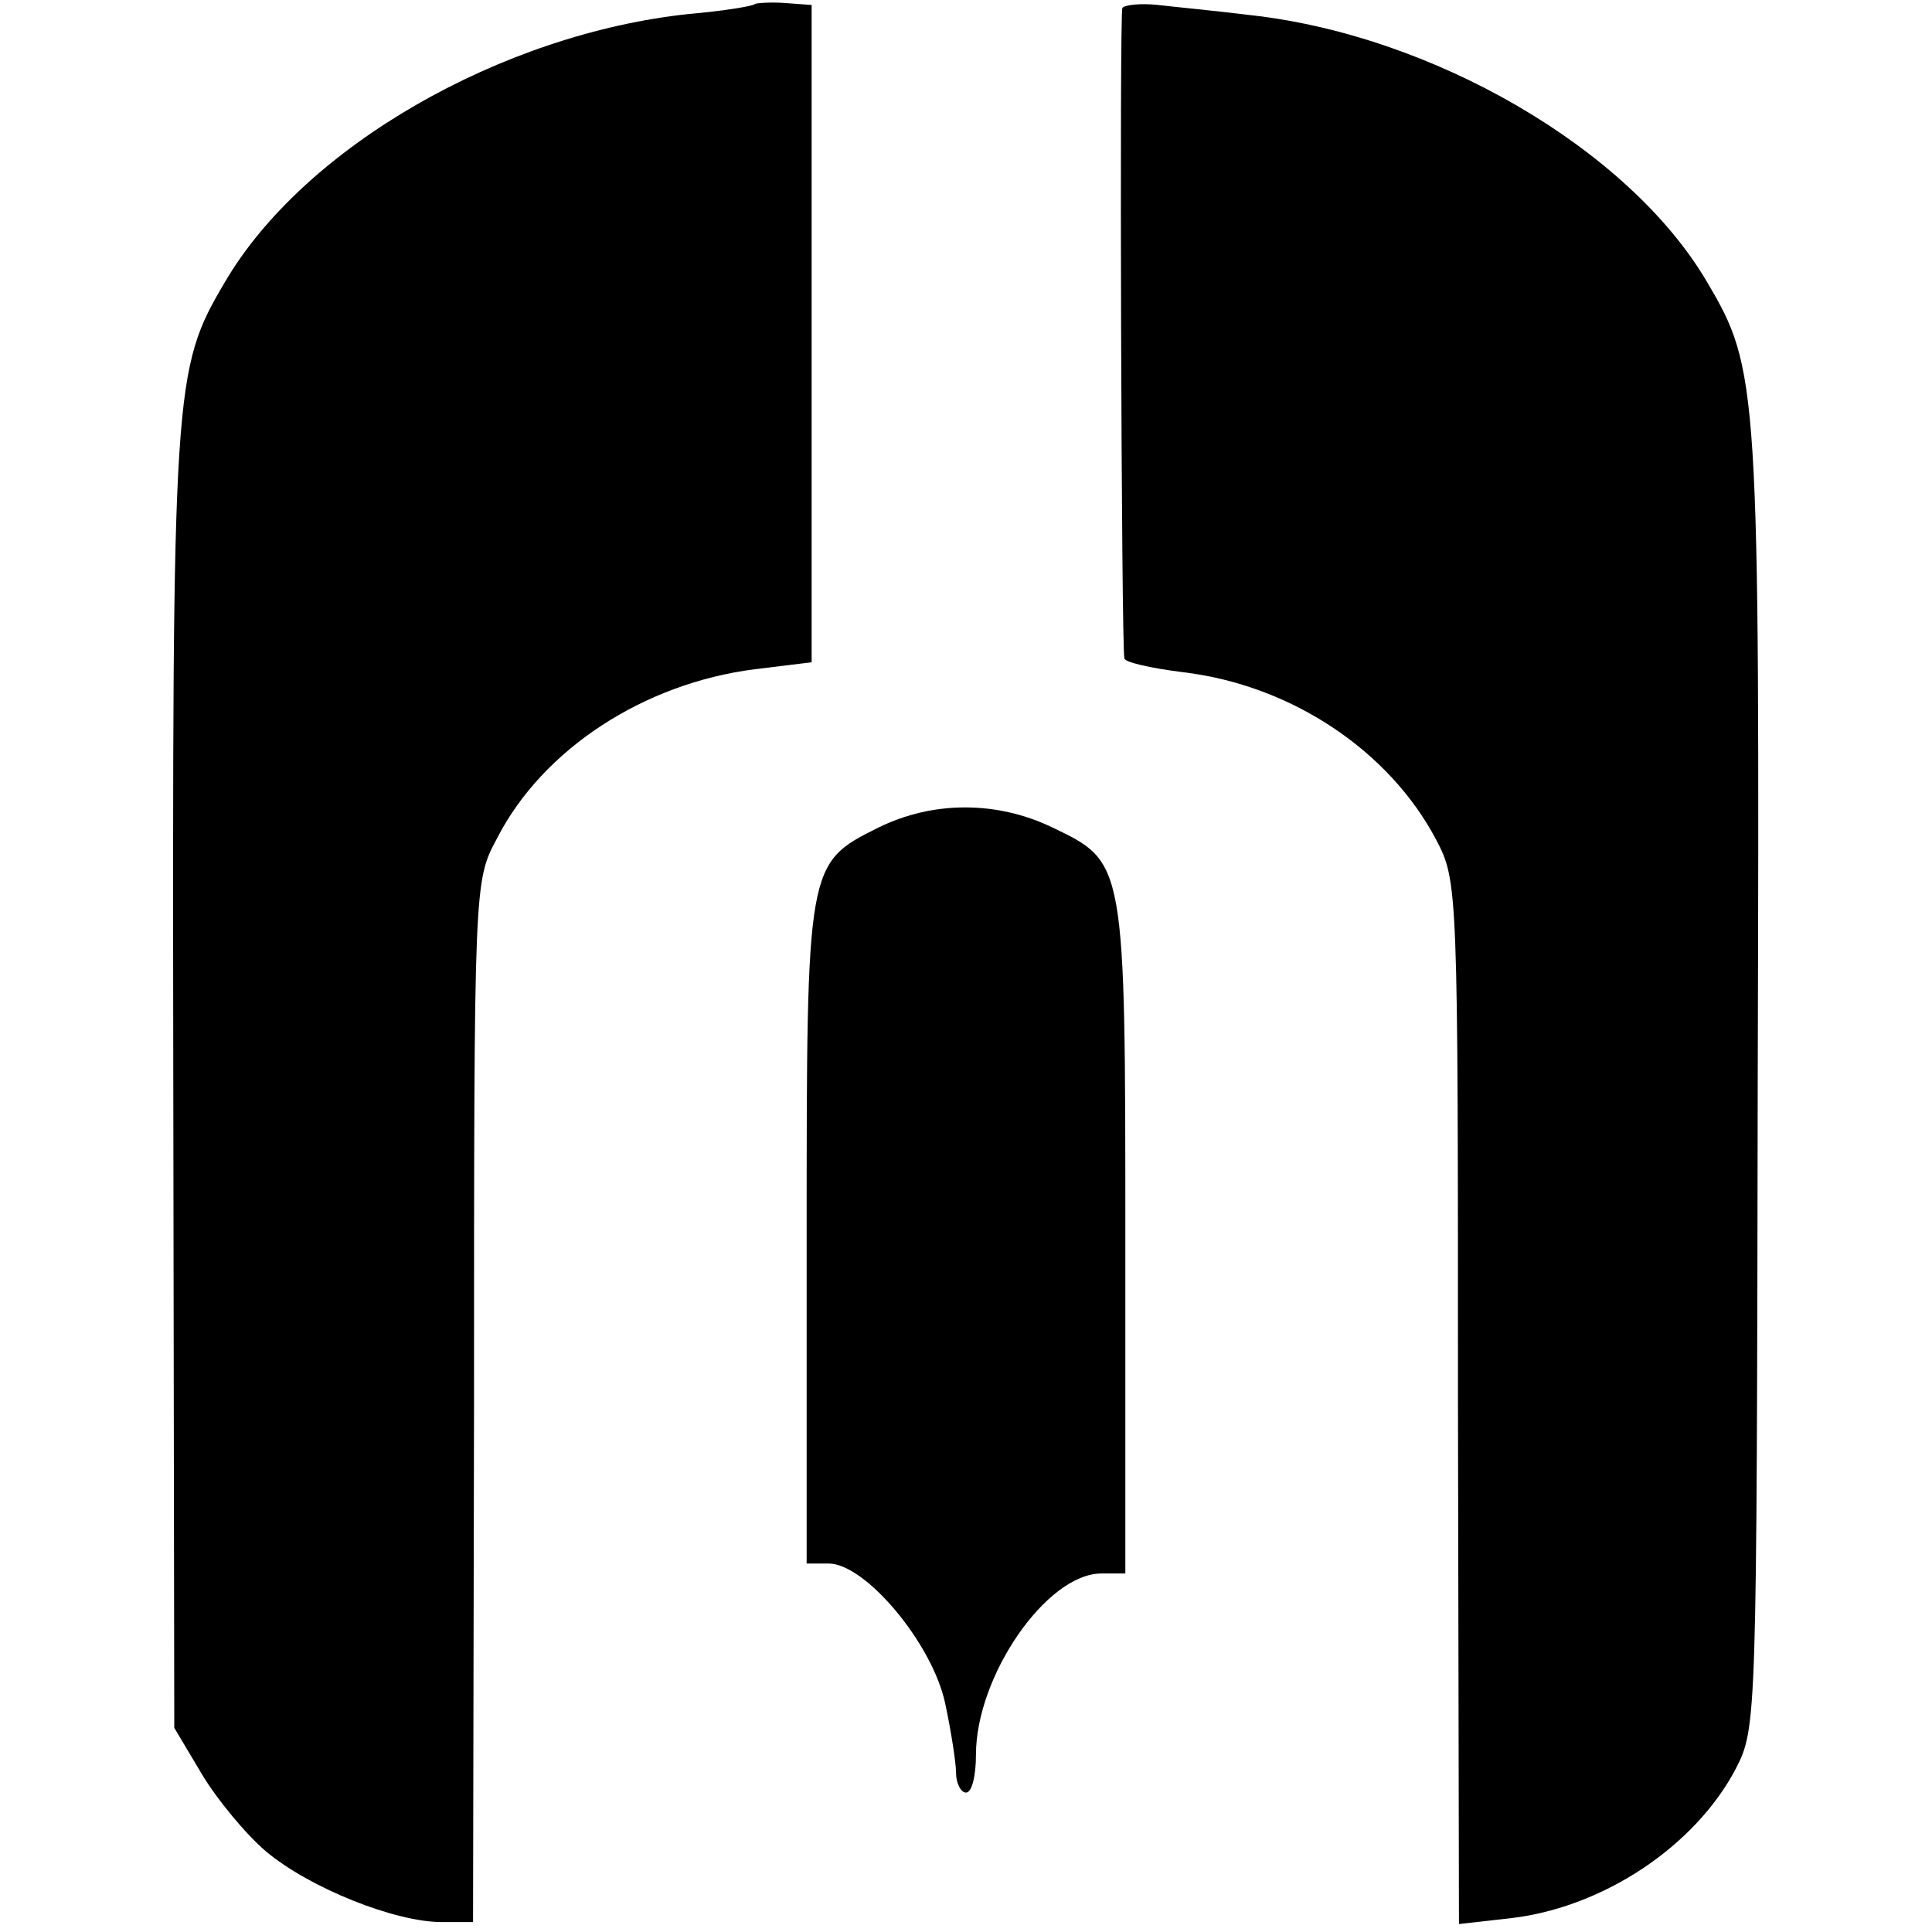
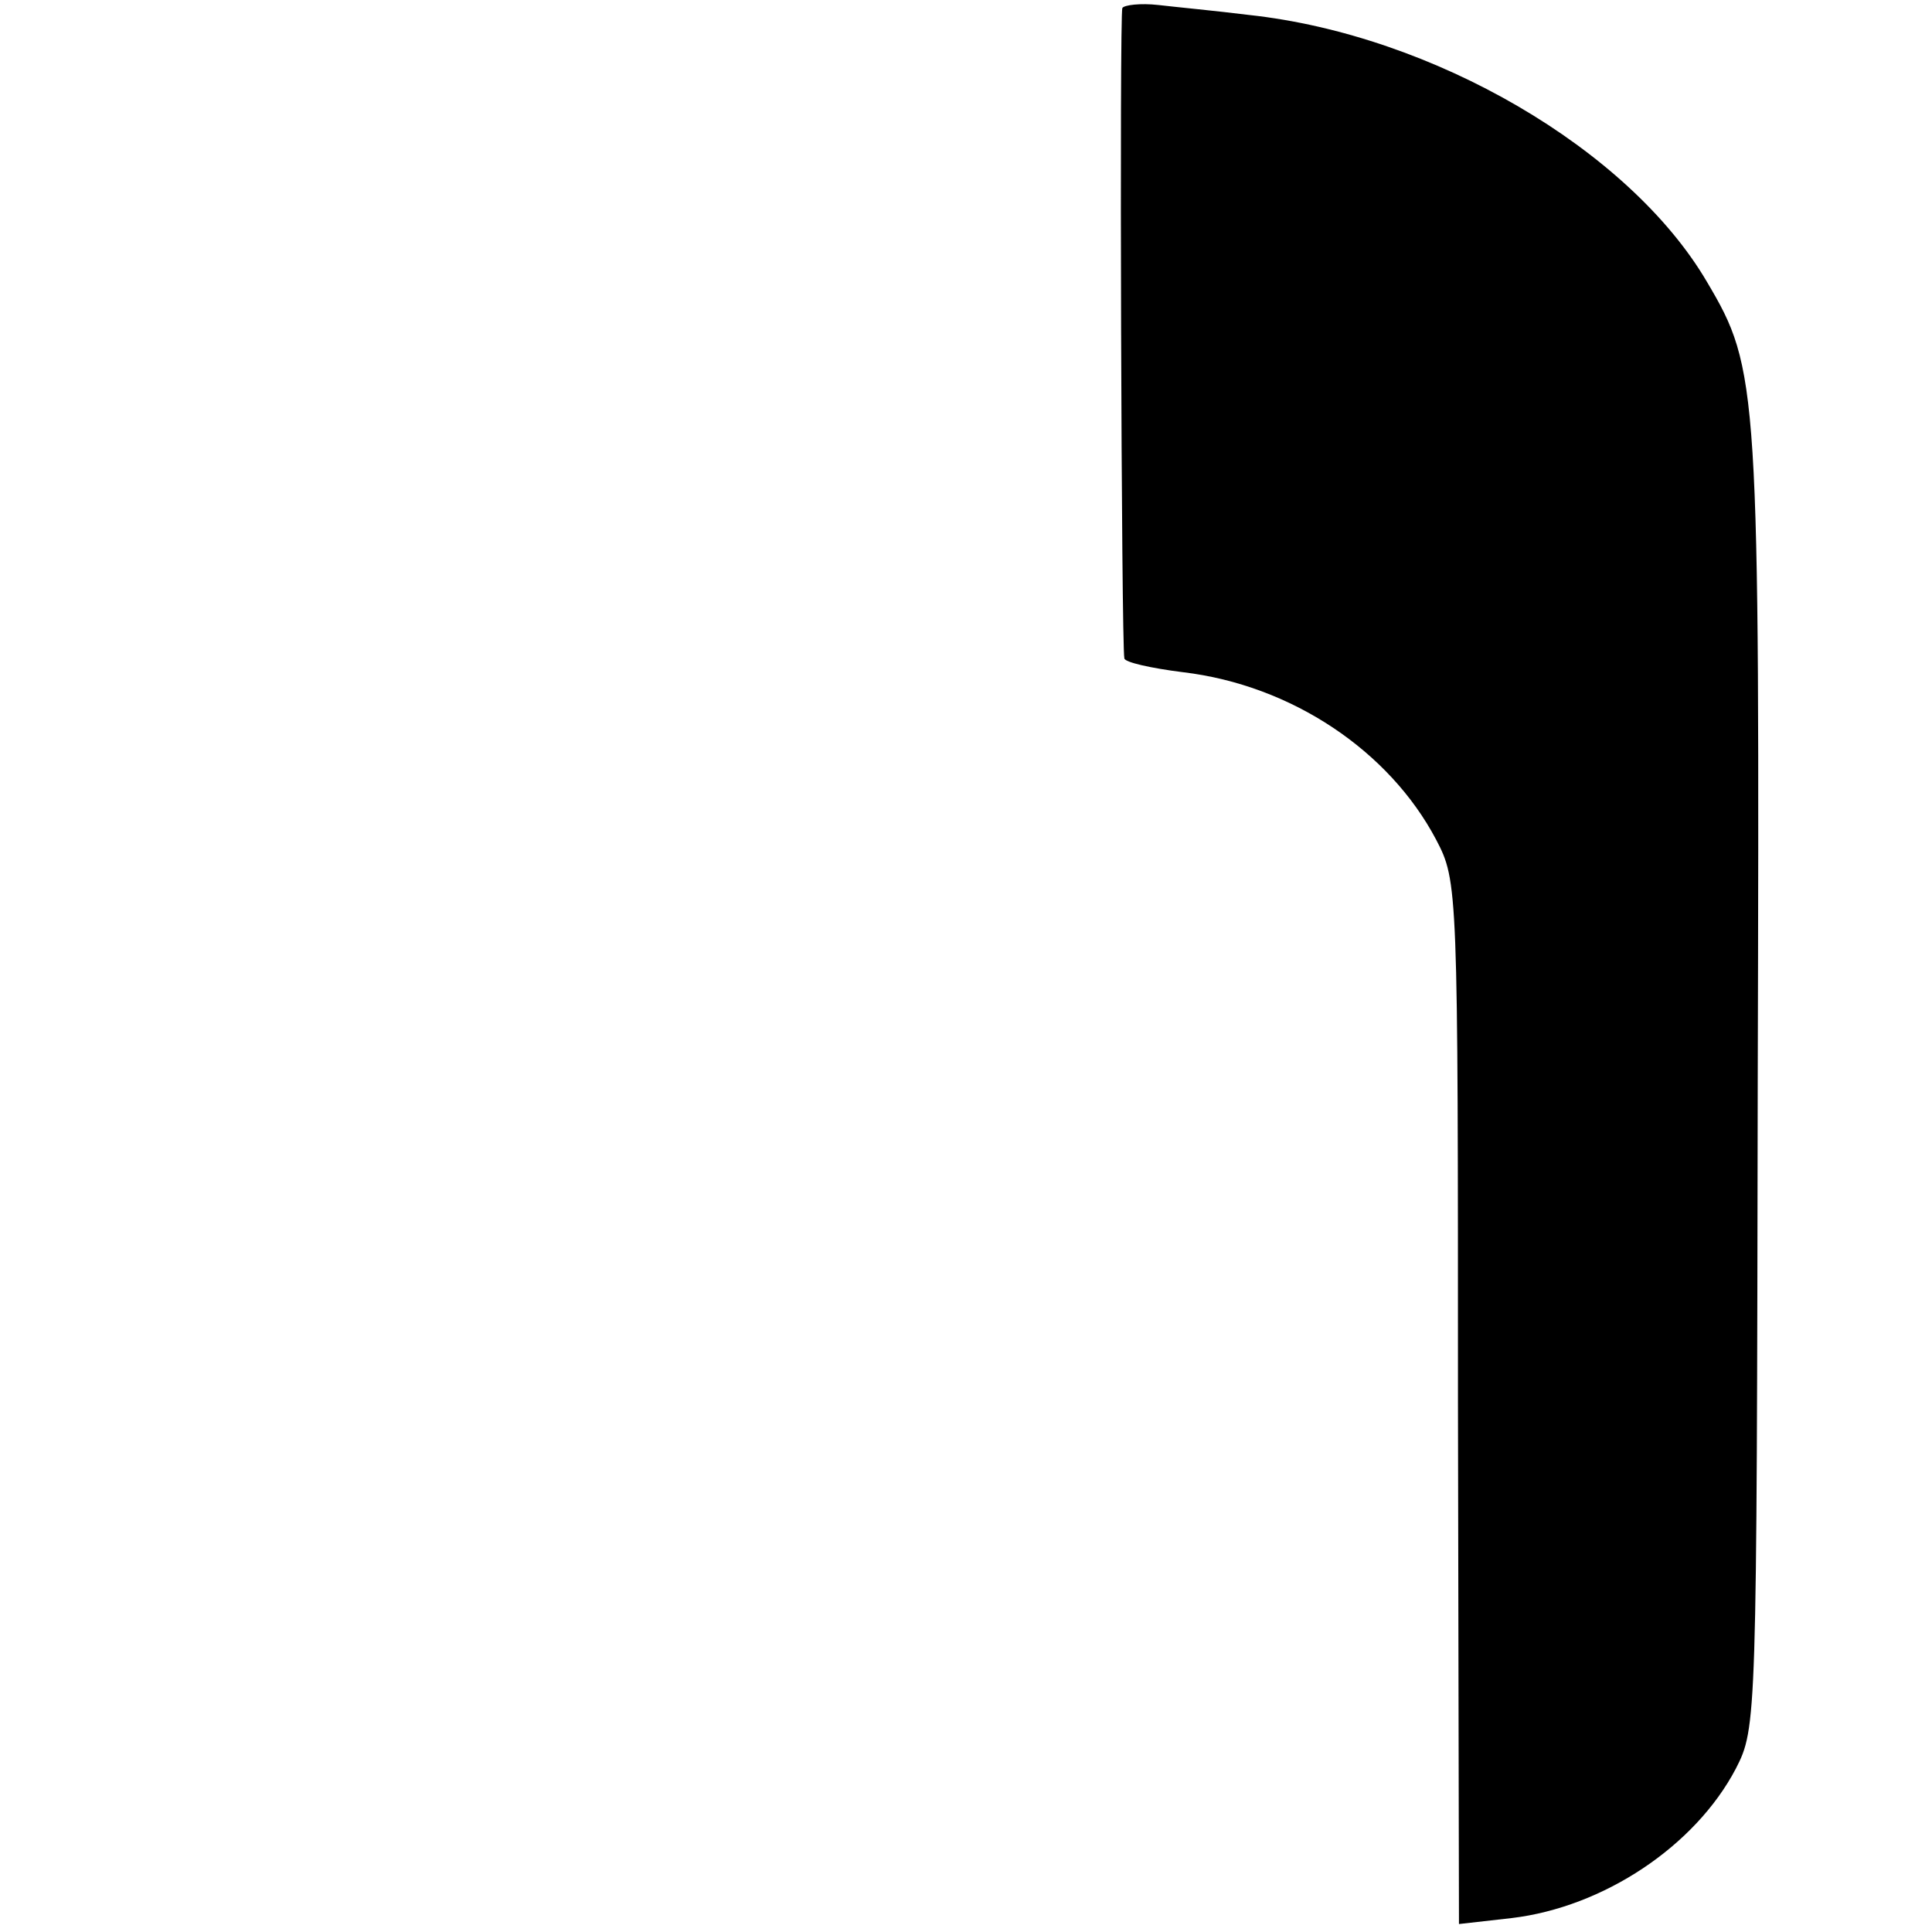
<svg xmlns="http://www.w3.org/2000/svg" version="1.0" width="194pt" height="194pt" viewBox="0 0 194 194" preserveAspectRatio="xMidYMid meet">
  <g transform="translate(0,194) scale(0.1,-0.1)" fill="#000000" stroke="none">
-     <path d="M758 1936 c-1 -2 -31 -7 -66 -10 -189 -20 -387 -134 -466 -269 -52 -88 -53 -102 -52 -802 l1 -650 28 -47 c15 -25 44 -60 64 -77 44 -37 130 -71 176 -71 l32 0 1 523 c0 522 0 522 23 565 46 90 148 156 259 170 l57 7 0 330 0 330 -27 2 c-14 1 -28 0 -30 -1z" />
    <path d="M1127 1932 c-3 -6 -1 -638 2 -653 0 -4 27 -10 59 -14 109 -13 207 -79 254 -168 22 -42 22 -47 22 -566 l1 -523 53 6 c92 11 184 72 225 150 21 41 21 47 22 691 2 700 1 714 -51 802 -78 133 -275 248 -460 268 -32 4 -74 8 -91 10 -18 2 -34 0 -36 -3z" />
-     <path d="M882 1109 c-72 -36 -72 -36 -72 -409 l0 -330 22 0 c37 0 104 -80 117 -140 6 -28 11 -60 11 -70 0 -11 5 -20 10 -20 6 0 10 17 10 38 0 79 71 182 126 182 l24 0 0 335 c0 380 0 379 -73 414 -56 27 -120 27 -175 0z" />
  </g>
</svg>